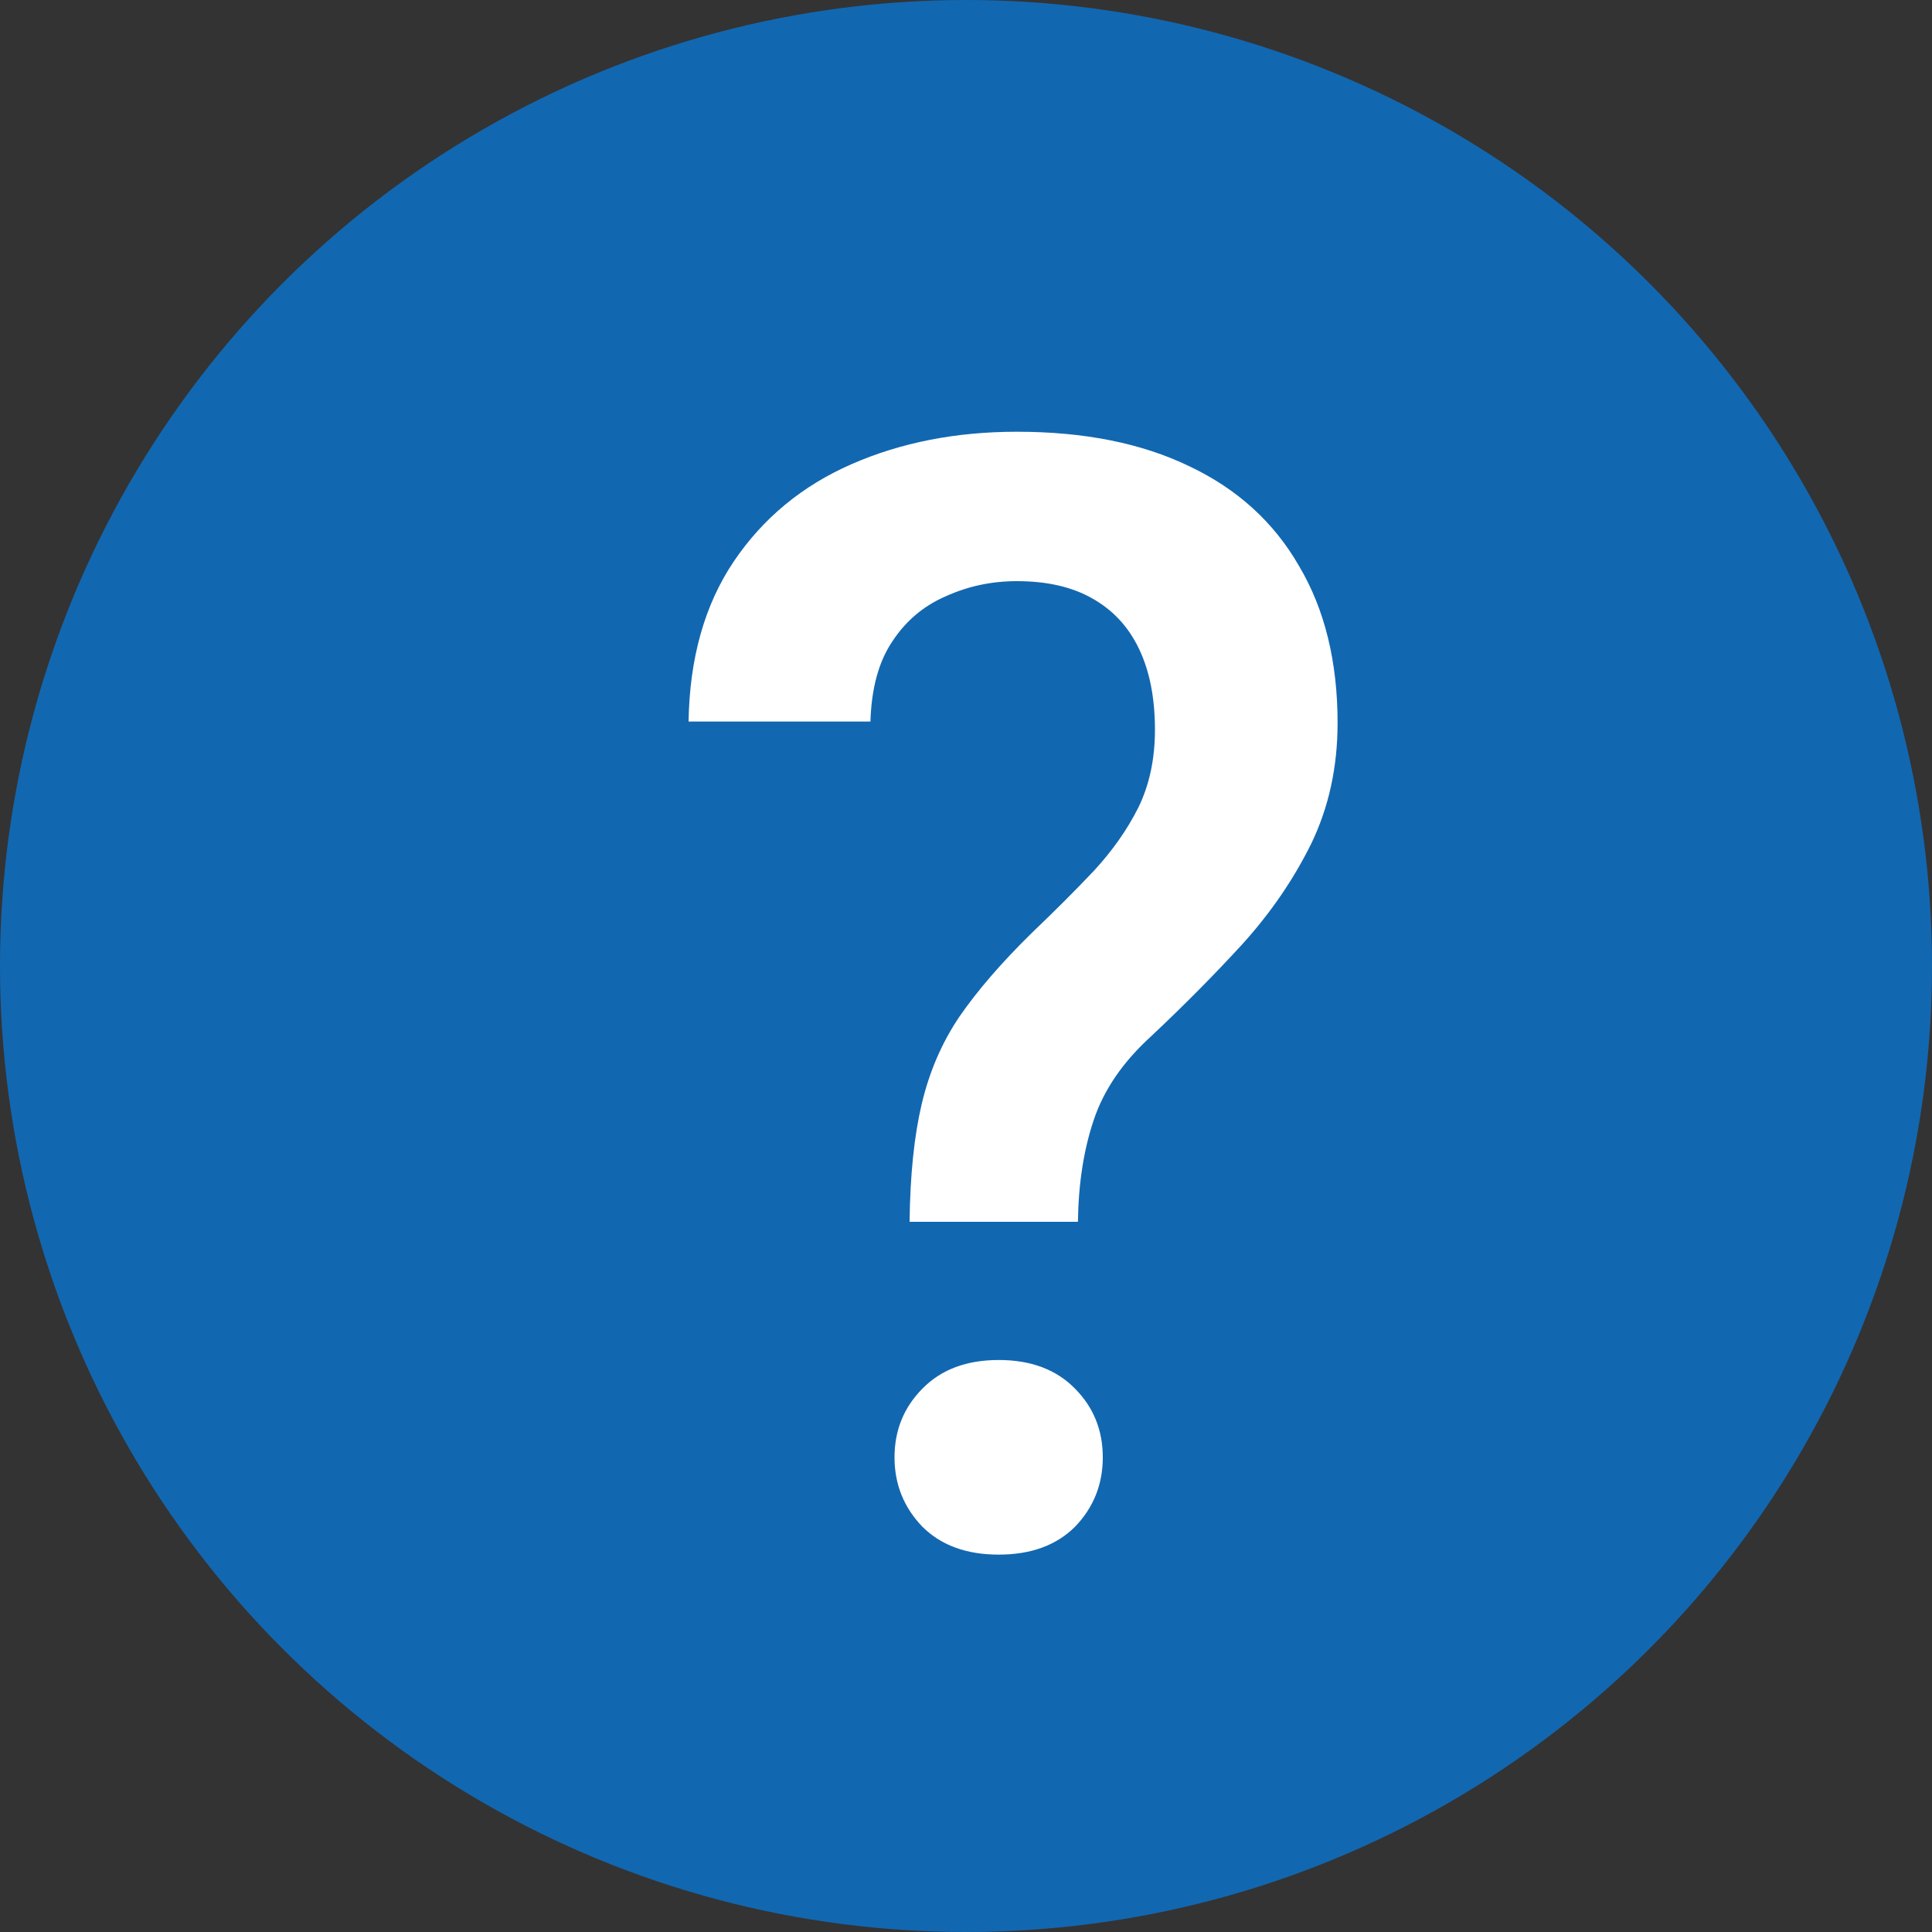
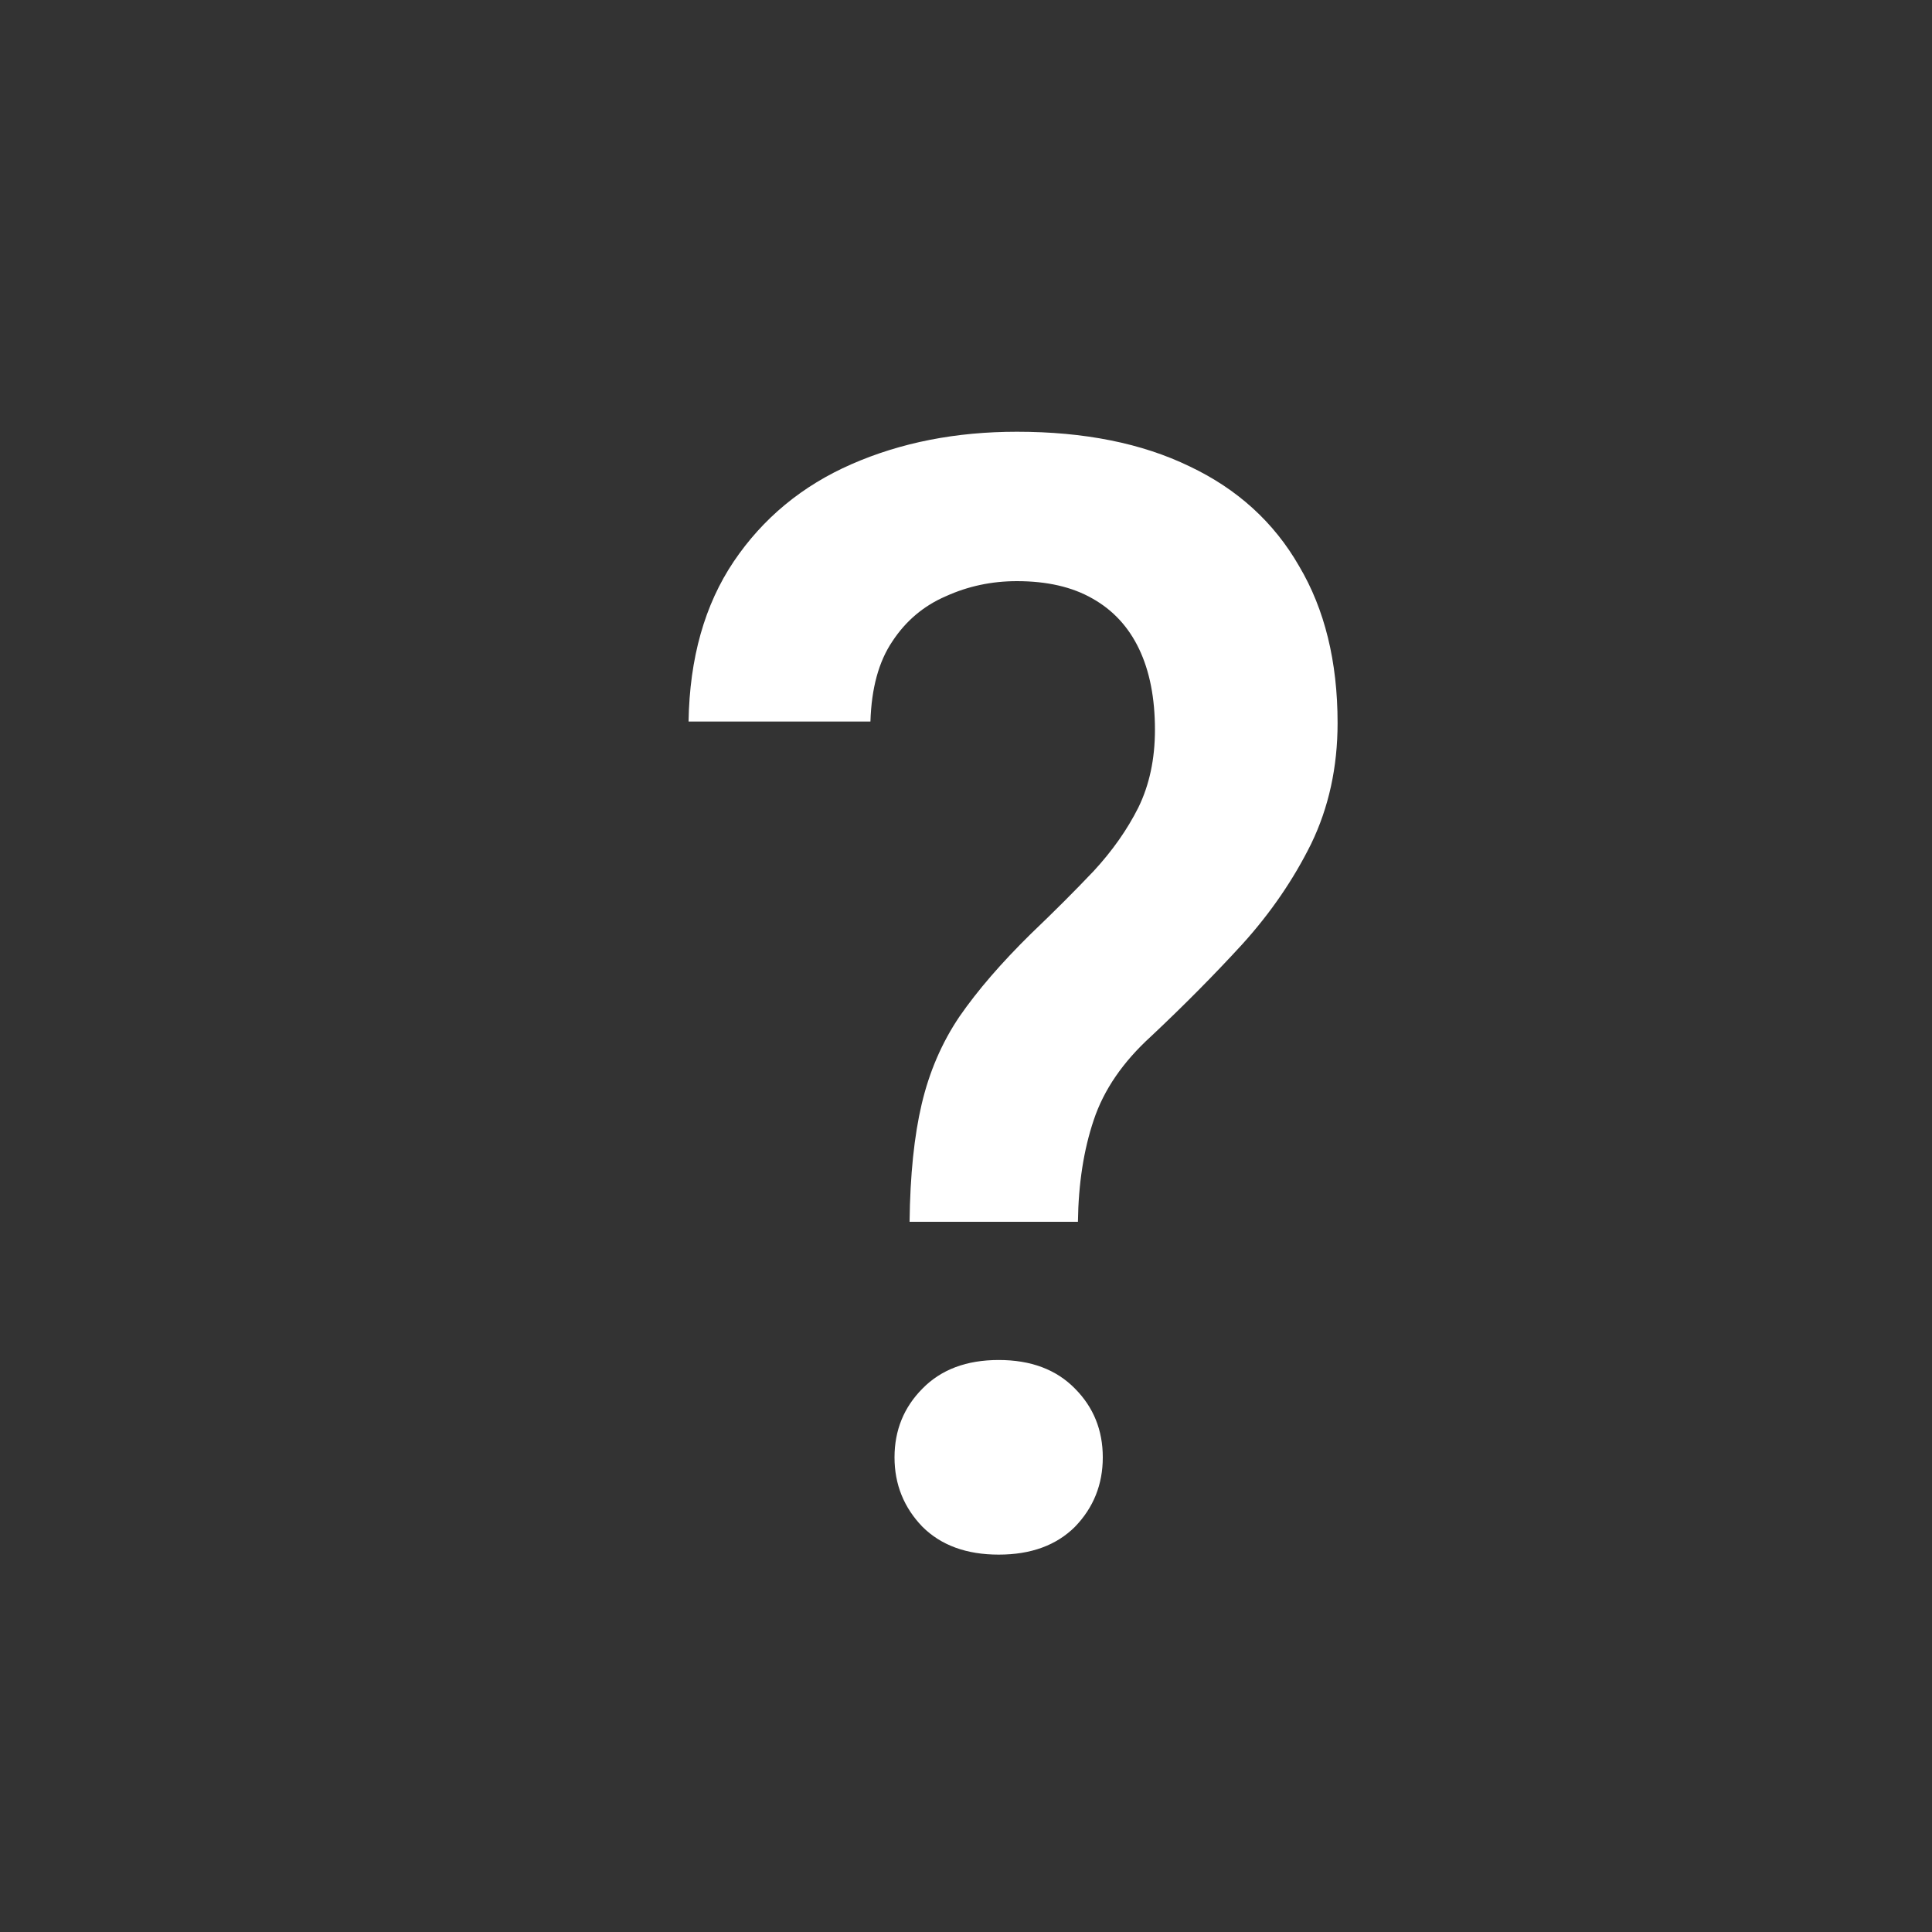
<svg xmlns="http://www.w3.org/2000/svg" width="15" height="15" viewBox="0 0 15 15" fill="none">
  <rect x="0" y="0" width="15" height="15" fill="#333333" stroke="none" />
-   <circle cx="7.5" cy="7.5" r="7.5" fill="#1267B1" />
  <path d="M8.369 9.486H7.062C7.066 9.123 7.098 8.818 7.156 8.572C7.215 8.322 7.312 8.096 7.449 7.893C7.59 7.689 7.775 7.475 8.006 7.248C8.186 7.076 8.348 6.914 8.492 6.762C8.637 6.605 8.752 6.441 8.838 6.27C8.924 6.094 8.967 5.893 8.967 5.666C8.967 5.42 8.926 5.211 8.844 5.039C8.762 4.867 8.641 4.736 8.48 4.646C8.324 4.557 8.129 4.512 7.895 4.512C7.699 4.512 7.516 4.551 7.344 4.629C7.172 4.703 7.033 4.82 6.928 4.98C6.822 5.137 6.766 5.344 6.758 5.602H5.346C5.354 5.109 5.471 4.695 5.697 4.359C5.924 4.023 6.229 3.771 6.611 3.604C6.994 3.436 7.422 3.352 7.895 3.352C8.418 3.352 8.865 3.441 9.236 3.621C9.607 3.797 9.891 4.055 10.086 4.395C10.285 4.73 10.385 5.137 10.385 5.613C10.385 5.957 10.316 6.27 10.18 6.551C10.043 6.828 9.865 7.088 9.646 7.33C9.428 7.568 9.191 7.807 8.938 8.045C8.719 8.244 8.57 8.461 8.492 8.695C8.414 8.926 8.373 9.189 8.369 9.486ZM6.945 11.315C6.945 11.104 7.018 10.926 7.162 10.781C7.307 10.633 7.504 10.559 7.754 10.559C8.004 10.559 8.201 10.633 8.346 10.781C8.49 10.926 8.562 11.104 8.562 11.315C8.562 11.525 8.49 11.705 8.346 11.854C8.201 11.998 8.004 12.07 7.754 12.07C7.504 12.07 7.307 11.998 7.162 11.854C7.018 11.705 6.945 11.525 6.945 11.315Z" fill="white" />
</svg>